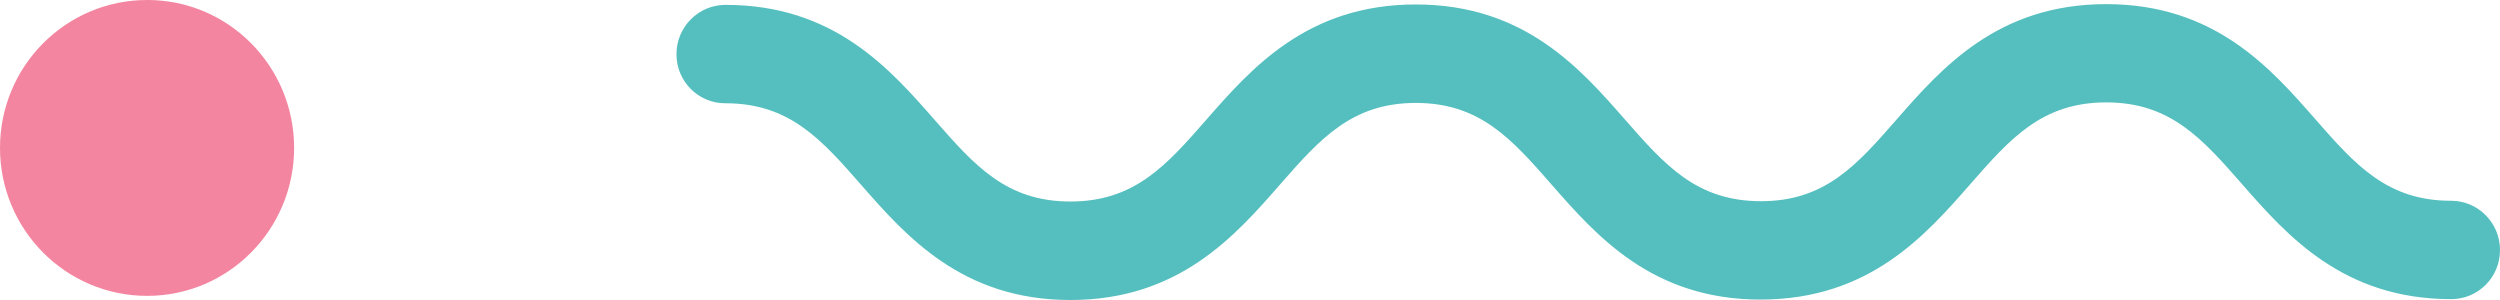
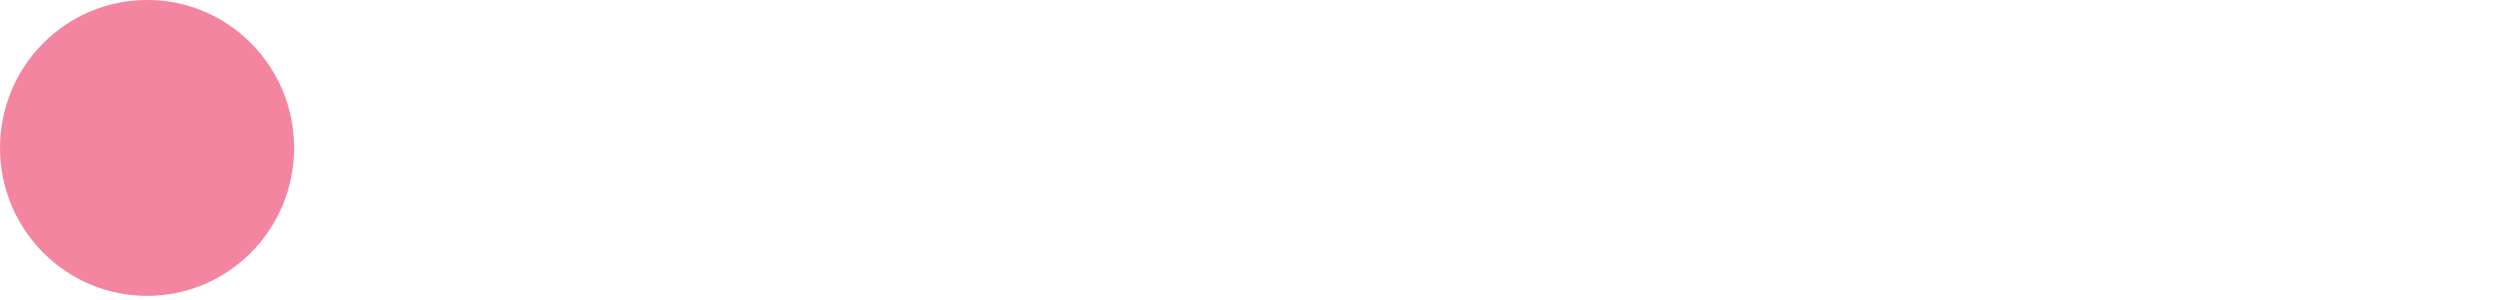
<svg xmlns="http://www.w3.org/2000/svg" width="150" height="18" viewBox="0 0 150 18" fill="none">
-   <path d="M17.647 8.876C17.647 13.777 13.698 17.752 8.828 17.752C3.949 17.752 0 13.777 0 8.876C0 3.975 3.949 1.41225e-05 8.828 1.41225e-05C13.698 -0.009 17.647 3.966 17.647 8.876Z" fill="#F485A0" />
-   <path d="M147.081 17.948C140.585 17.952 137.221 14.126 134.522 11.046C132.12 8.305 130.215 6.141 126.367 6.144C122.518 6.146 120.613 8.312 118.211 11.057C115.512 14.139 112.154 17.964 105.651 17.974C99.149 17.985 95.791 14.152 93.099 11.079C90.697 8.337 88.792 6.174 84.943 6.176C81.095 6.179 79.19 8.344 76.787 11.089C74.088 14.172 70.73 17.996 64.234 18C57.738 18.004 54.374 14.178 51.675 11.098C49.273 8.357 47.368 6.193 43.52 6.196C41.899 6.203 40.582 4.878 40.588 3.246C40.588 1.621 41.906 0.294 43.52 0.293C50.022 0.283 53.38 4.116 56.073 7.189C58.475 9.93 60.38 12.094 64.228 12.091C68.077 12.089 69.982 9.923 72.384 7.179C75.083 4.096 78.441 0.272 84.937 0.268C91.446 0.263 94.797 4.09 97.496 7.169C99.898 9.911 101.797 12.068 105.651 12.072C109.506 12.076 111.405 9.904 113.807 7.159C116.5 4.083 119.864 0.252 126.36 0.248C132.869 0.244 136.22 4.071 138.913 7.144C141.315 9.885 143.22 12.049 147.068 12.046C148.683 12.045 150 13.37 150 14.995C150.006 16.627 148.696 17.947 147.081 17.948Z" fill="#55BFBF" />
+   <path d="M17.647 8.876C17.647 13.777 13.698 17.752 8.828 17.752C3.949 17.752 0 13.777 0 8.876C0 3.975 3.949 1.41225e-05 8.828 1.41225e-05C13.698 -0.009 17.647 3.966 17.647 8.876" fill="#F485A0" />
</svg>